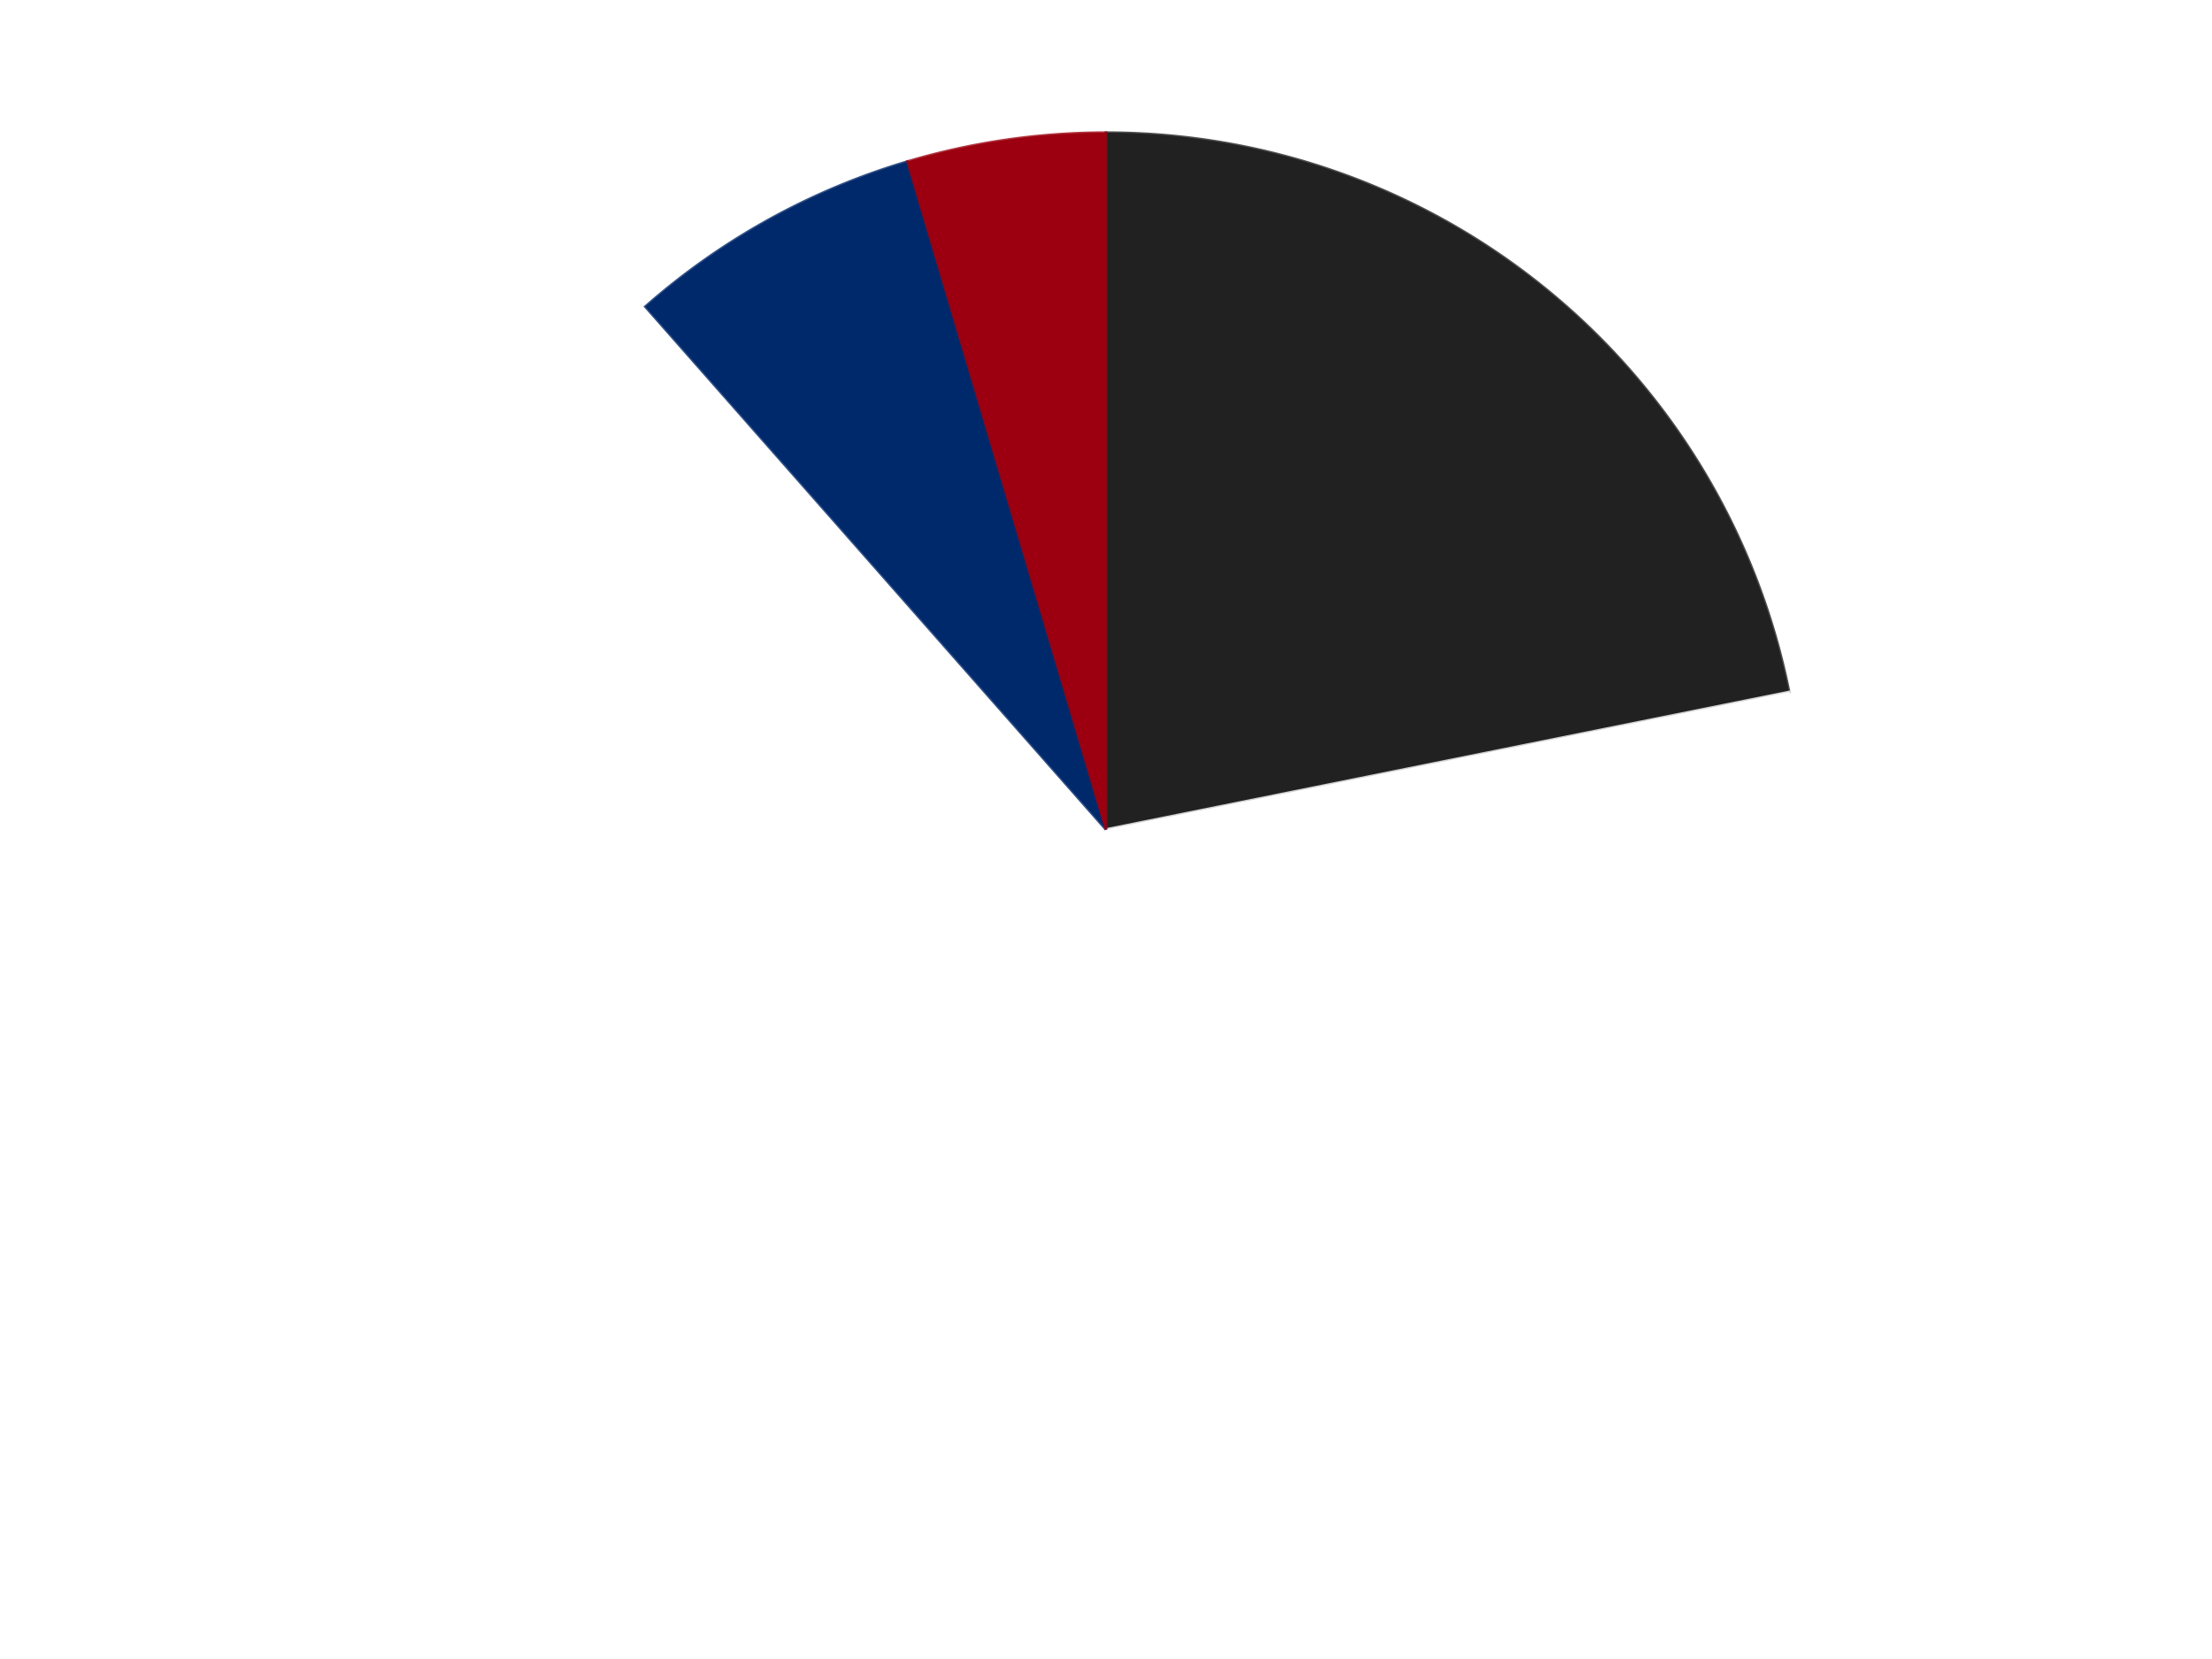
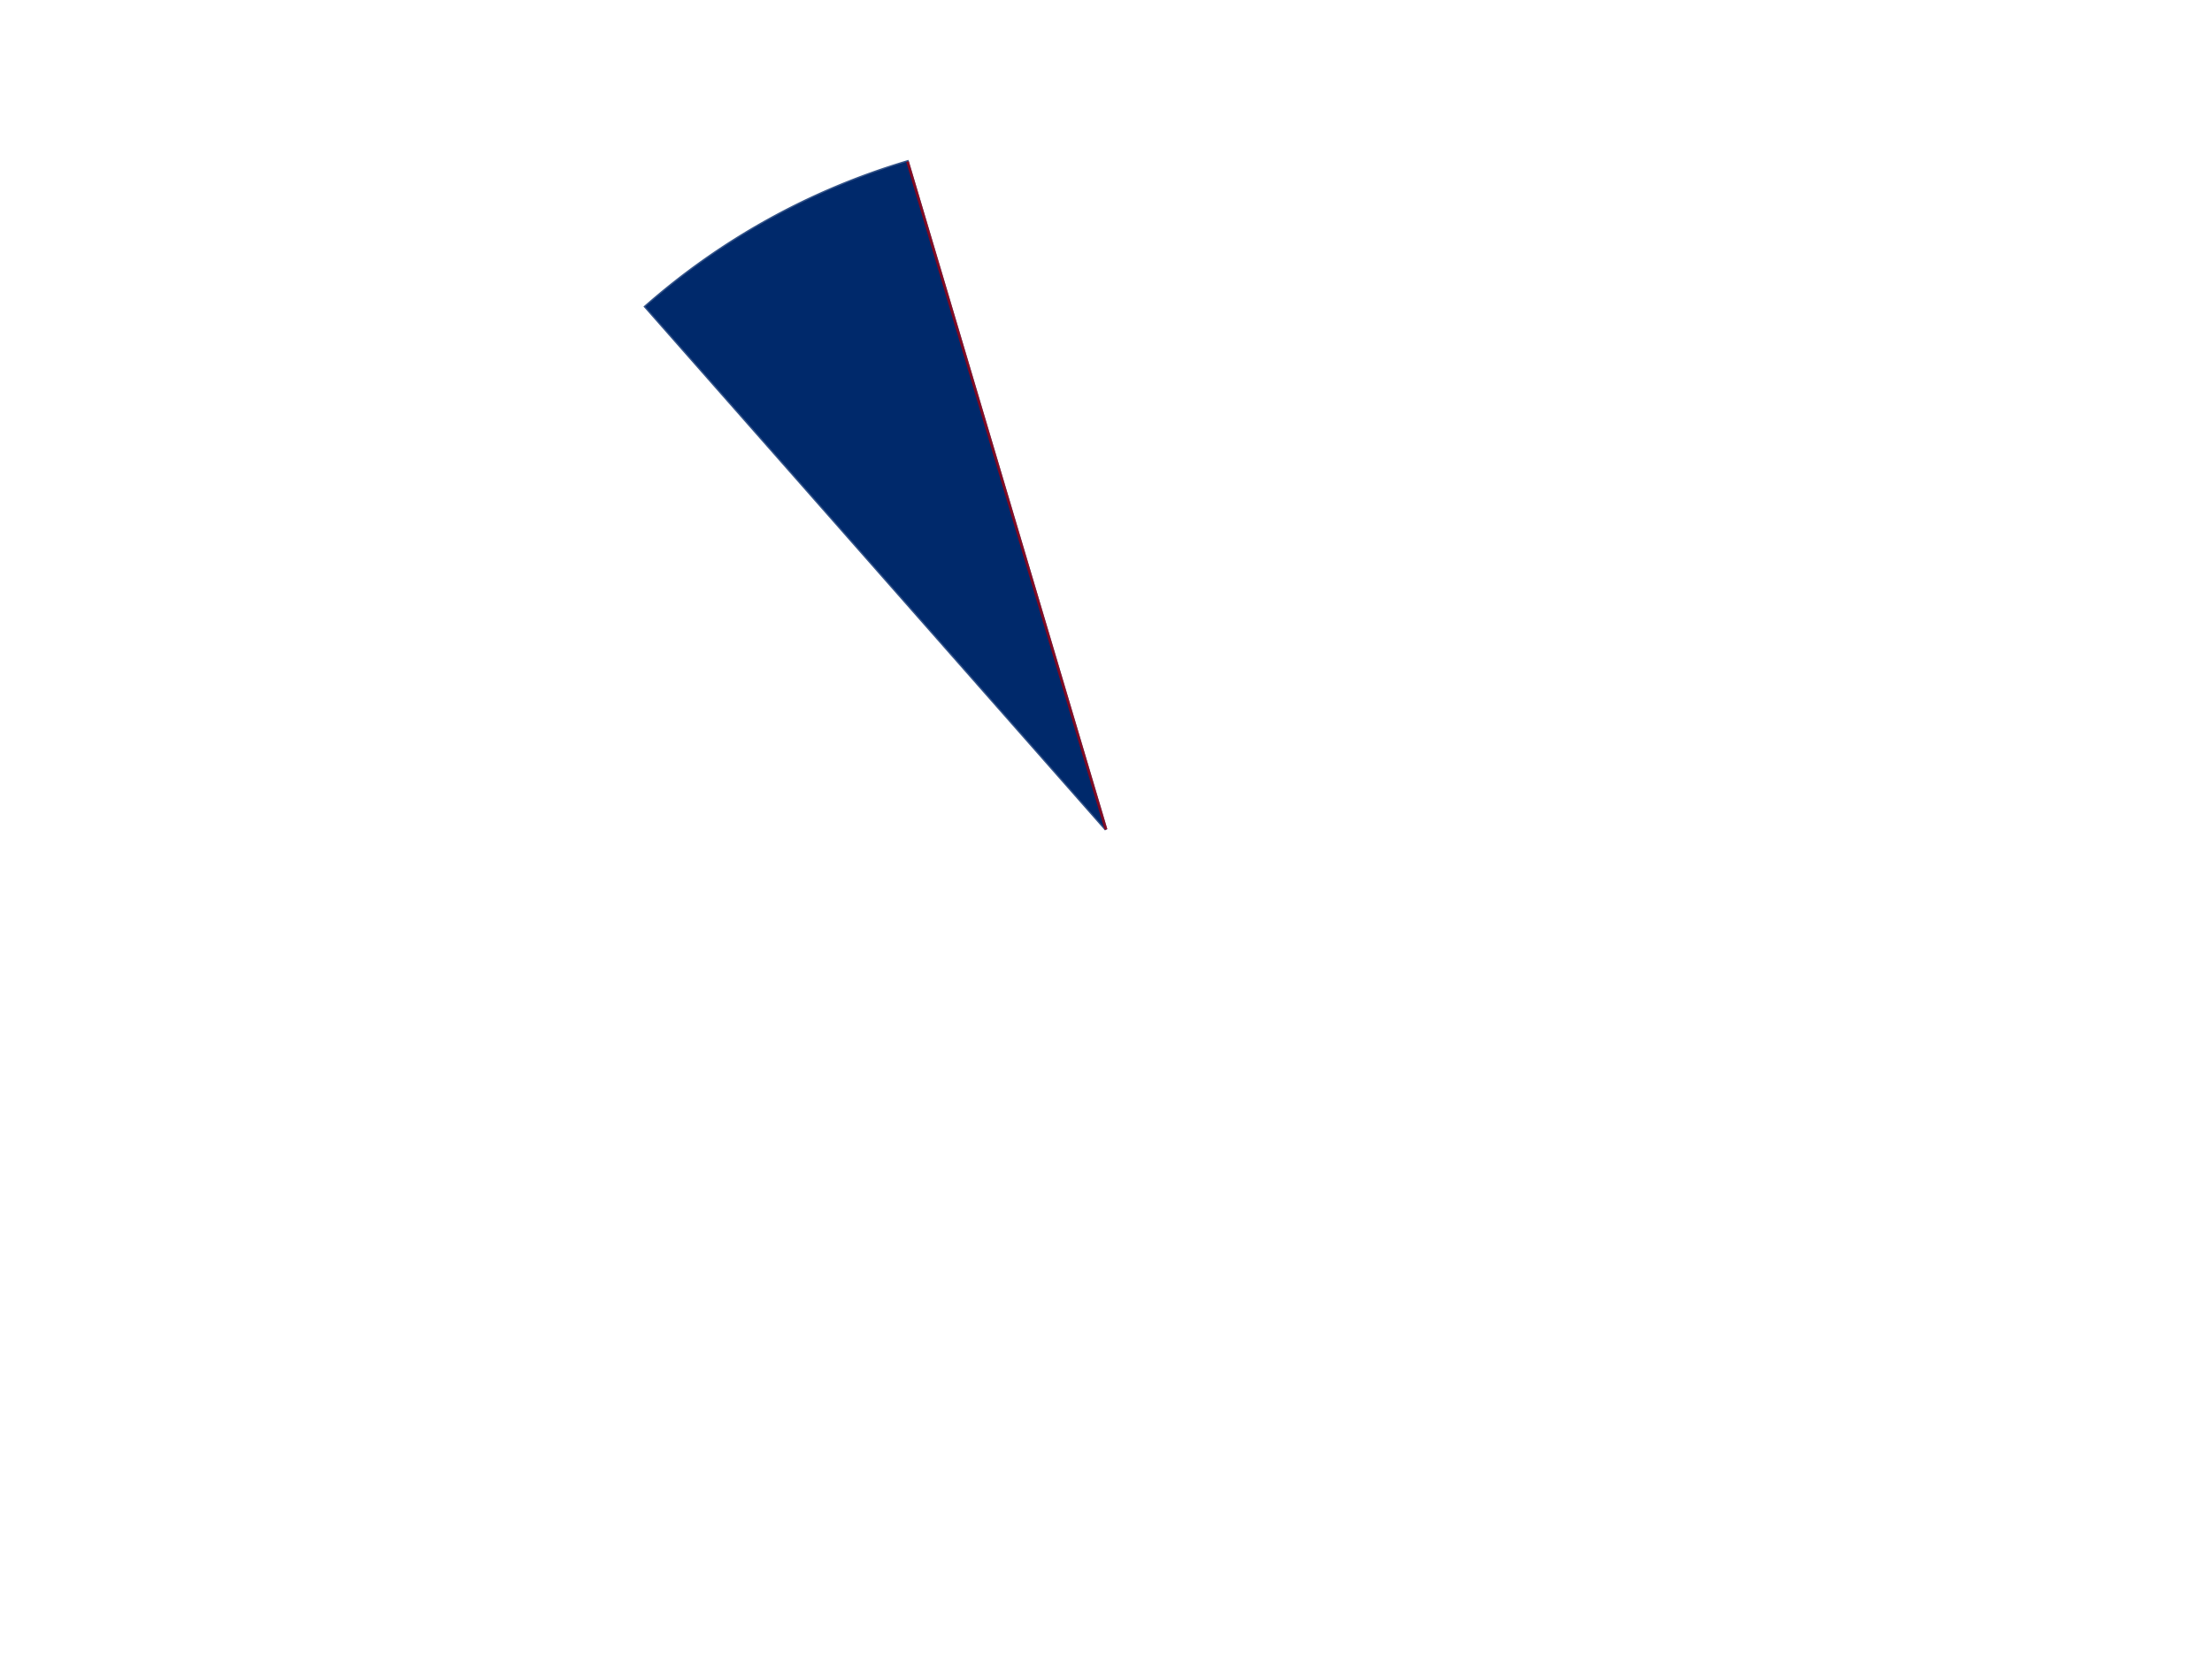
<svg xmlns="http://www.w3.org/2000/svg" xmlns:xlink="http://www.w3.org/1999/xlink" id="chart-447c0489-3ebc-4ae0-881a-fd6cdbe63bcc" class="pygal-chart" viewBox="0 0 800 600">
  <defs>
    <style type="text/css">#chart-447c0489-3ebc-4ae0-881a-fd6cdbe63bcc{-webkit-user-select:none;-webkit-font-smoothing:antialiased;font-family:Consolas,"Liberation Mono",Menlo,Courier,monospace}#chart-447c0489-3ebc-4ae0-881a-fd6cdbe63bcc .title{font-family:Consolas,"Liberation Mono",Menlo,Courier,monospace;font-size:16px}#chart-447c0489-3ebc-4ae0-881a-fd6cdbe63bcc .legends .legend text{font-family:Consolas,"Liberation Mono",Menlo,Courier,monospace;font-size:14px}#chart-447c0489-3ebc-4ae0-881a-fd6cdbe63bcc .axis text{font-family:Consolas,"Liberation Mono",Menlo,Courier,monospace;font-size:10px}#chart-447c0489-3ebc-4ae0-881a-fd6cdbe63bcc .axis text.major{font-family:Consolas,"Liberation Mono",Menlo,Courier,monospace;font-size:10px}#chart-447c0489-3ebc-4ae0-881a-fd6cdbe63bcc .text-overlay text.value{font-family:Consolas,"Liberation Mono",Menlo,Courier,monospace;font-size:16px}#chart-447c0489-3ebc-4ae0-881a-fd6cdbe63bcc .text-overlay text.label{font-family:Consolas,"Liberation Mono",Menlo,Courier,monospace;font-size:10px}#chart-447c0489-3ebc-4ae0-881a-fd6cdbe63bcc .tooltip{font-family:Consolas,"Liberation Mono",Menlo,Courier,monospace;font-size:14px}#chart-447c0489-3ebc-4ae0-881a-fd6cdbe63bcc text.no_data{font-family:Consolas,"Liberation Mono",Menlo,Courier,monospace;font-size:64px}
#chart-447c0489-3ebc-4ae0-881a-fd6cdbe63bcc{background-color:transparent}#chart-447c0489-3ebc-4ae0-881a-fd6cdbe63bcc path,#chart-447c0489-3ebc-4ae0-881a-fd6cdbe63bcc line,#chart-447c0489-3ebc-4ae0-881a-fd6cdbe63bcc rect,#chart-447c0489-3ebc-4ae0-881a-fd6cdbe63bcc circle{-webkit-transition:150ms;-moz-transition:150ms;transition:150ms}#chart-447c0489-3ebc-4ae0-881a-fd6cdbe63bcc .graph &gt; .background{fill:transparent}#chart-447c0489-3ebc-4ae0-881a-fd6cdbe63bcc .plot &gt; .background{fill:transparent}#chart-447c0489-3ebc-4ae0-881a-fd6cdbe63bcc .graph{fill:rgba(0,0,0,.87)}#chart-447c0489-3ebc-4ae0-881a-fd6cdbe63bcc text.no_data{fill:rgba(0,0,0,1)}#chart-447c0489-3ebc-4ae0-881a-fd6cdbe63bcc .title{fill:rgba(0,0,0,1)}#chart-447c0489-3ebc-4ae0-881a-fd6cdbe63bcc .legends .legend text{fill:rgba(0,0,0,.87)}#chart-447c0489-3ebc-4ae0-881a-fd6cdbe63bcc .legends .legend:hover text{fill:rgba(0,0,0,1)}#chart-447c0489-3ebc-4ae0-881a-fd6cdbe63bcc .axis .line{stroke:rgba(0,0,0,1)}#chart-447c0489-3ebc-4ae0-881a-fd6cdbe63bcc .axis .guide.line{stroke:rgba(0,0,0,.54)}#chart-447c0489-3ebc-4ae0-881a-fd6cdbe63bcc .axis .major.line{stroke:rgba(0,0,0,.87)}#chart-447c0489-3ebc-4ae0-881a-fd6cdbe63bcc .axis text.major{fill:rgba(0,0,0,1)}#chart-447c0489-3ebc-4ae0-881a-fd6cdbe63bcc .axis.y .guides:hover .guide.line,#chart-447c0489-3ebc-4ae0-881a-fd6cdbe63bcc .line-graph .axis.x .guides:hover .guide.line,#chart-447c0489-3ebc-4ae0-881a-fd6cdbe63bcc .stackedline-graph .axis.x .guides:hover .guide.line,#chart-447c0489-3ebc-4ae0-881a-fd6cdbe63bcc .xy-graph .axis.x .guides:hover .guide.line{stroke:rgba(0,0,0,1)}#chart-447c0489-3ebc-4ae0-881a-fd6cdbe63bcc .axis .guides:hover text{fill:rgba(0,0,0,1)}#chart-447c0489-3ebc-4ae0-881a-fd6cdbe63bcc .reactive{fill-opacity:1.0;stroke-opacity:.8;stroke-width:1}#chart-447c0489-3ebc-4ae0-881a-fd6cdbe63bcc .ci{stroke:rgba(0,0,0,.87)}#chart-447c0489-3ebc-4ae0-881a-fd6cdbe63bcc .reactive.active,#chart-447c0489-3ebc-4ae0-881a-fd6cdbe63bcc .active .reactive{fill-opacity:0.6;stroke-opacity:.9;stroke-width:4}#chart-447c0489-3ebc-4ae0-881a-fd6cdbe63bcc .ci .reactive.active{stroke-width:1.5}#chart-447c0489-3ebc-4ae0-881a-fd6cdbe63bcc .series text{fill:rgba(0,0,0,1)}#chart-447c0489-3ebc-4ae0-881a-fd6cdbe63bcc .tooltip rect{fill:transparent;stroke:rgba(0,0,0,1);-webkit-transition:opacity 150ms;-moz-transition:opacity 150ms;transition:opacity 150ms}#chart-447c0489-3ebc-4ae0-881a-fd6cdbe63bcc .tooltip .label{fill:rgba(0,0,0,.87)}#chart-447c0489-3ebc-4ae0-881a-fd6cdbe63bcc .tooltip .label{fill:rgba(0,0,0,.87)}#chart-447c0489-3ebc-4ae0-881a-fd6cdbe63bcc .tooltip .legend{font-size:.8em;fill:rgba(0,0,0,.54)}#chart-447c0489-3ebc-4ae0-881a-fd6cdbe63bcc .tooltip .x_label{font-size:.6em;fill:rgba(0,0,0,1)}#chart-447c0489-3ebc-4ae0-881a-fd6cdbe63bcc .tooltip .xlink{font-size:.5em;text-decoration:underline}#chart-447c0489-3ebc-4ae0-881a-fd6cdbe63bcc .tooltip .value{font-size:1.5em}#chart-447c0489-3ebc-4ae0-881a-fd6cdbe63bcc .bound{font-size:.5em}#chart-447c0489-3ebc-4ae0-881a-fd6cdbe63bcc .max-value{font-size:.75em;fill:rgba(0,0,0,.54)}#chart-447c0489-3ebc-4ae0-881a-fd6cdbe63bcc .map-element{fill:transparent;stroke:rgba(0,0,0,.54) !important}#chart-447c0489-3ebc-4ae0-881a-fd6cdbe63bcc .map-element .reactive{fill-opacity:inherit;stroke-opacity:inherit}#chart-447c0489-3ebc-4ae0-881a-fd6cdbe63bcc .color-0,#chart-447c0489-3ebc-4ae0-881a-fd6cdbe63bcc .color-0 a:visited{stroke:#F44336;fill:#F44336}#chart-447c0489-3ebc-4ae0-881a-fd6cdbe63bcc .color-1,#chart-447c0489-3ebc-4ae0-881a-fd6cdbe63bcc .color-1 a:visited{stroke:#3F51B5;fill:#3F51B5}#chart-447c0489-3ebc-4ae0-881a-fd6cdbe63bcc .color-2,#chart-447c0489-3ebc-4ae0-881a-fd6cdbe63bcc .color-2 a:visited{stroke:#009688;fill:#009688}#chart-447c0489-3ebc-4ae0-881a-fd6cdbe63bcc .color-3,#chart-447c0489-3ebc-4ae0-881a-fd6cdbe63bcc .color-3 a:visited{stroke:#FFC107;fill:#FFC107}#chart-447c0489-3ebc-4ae0-881a-fd6cdbe63bcc .text-overlay .color-0 text{fill:black}#chart-447c0489-3ebc-4ae0-881a-fd6cdbe63bcc .text-overlay .color-1 text{fill:black}#chart-447c0489-3ebc-4ae0-881a-fd6cdbe63bcc .text-overlay .color-2 text{fill:black}#chart-447c0489-3ebc-4ae0-881a-fd6cdbe63bcc .text-overlay .color-3 text{fill:black}
#chart-447c0489-3ebc-4ae0-881a-fd6cdbe63bcc text.no_data{text-anchor:middle}#chart-447c0489-3ebc-4ae0-881a-fd6cdbe63bcc .guide.line{fill:none}#chart-447c0489-3ebc-4ae0-881a-fd6cdbe63bcc .centered{text-anchor:middle}#chart-447c0489-3ebc-4ae0-881a-fd6cdbe63bcc .title{text-anchor:middle}#chart-447c0489-3ebc-4ae0-881a-fd6cdbe63bcc .legends .legend text{fill-opacity:1}#chart-447c0489-3ebc-4ae0-881a-fd6cdbe63bcc .axis.x text{text-anchor:middle}#chart-447c0489-3ebc-4ae0-881a-fd6cdbe63bcc .axis.x:not(.web) text[transform]{text-anchor:start}#chart-447c0489-3ebc-4ae0-881a-fd6cdbe63bcc .axis.x:not(.web) text[transform].backwards{text-anchor:end}#chart-447c0489-3ebc-4ae0-881a-fd6cdbe63bcc .axis.y text{text-anchor:end}#chart-447c0489-3ebc-4ae0-881a-fd6cdbe63bcc .axis.y text[transform].backwards{text-anchor:start}#chart-447c0489-3ebc-4ae0-881a-fd6cdbe63bcc .axis.y2 text{text-anchor:start}#chart-447c0489-3ebc-4ae0-881a-fd6cdbe63bcc .axis.y2 text[transform].backwards{text-anchor:end}#chart-447c0489-3ebc-4ae0-881a-fd6cdbe63bcc .axis .guide.line{stroke-dasharray:4,4;stroke:black}#chart-447c0489-3ebc-4ae0-881a-fd6cdbe63bcc .axis .major.guide.line{stroke-dasharray:6,6;stroke:black}#chart-447c0489-3ebc-4ae0-881a-fd6cdbe63bcc .horizontal .axis.y .guide.line,#chart-447c0489-3ebc-4ae0-881a-fd6cdbe63bcc .horizontal .axis.y2 .guide.line,#chart-447c0489-3ebc-4ae0-881a-fd6cdbe63bcc .vertical .axis.x .guide.line{opacity:0}#chart-447c0489-3ebc-4ae0-881a-fd6cdbe63bcc .horizontal .axis.always_show .guide.line,#chart-447c0489-3ebc-4ae0-881a-fd6cdbe63bcc .vertical .axis.always_show .guide.line{opacity:1 !important}#chart-447c0489-3ebc-4ae0-881a-fd6cdbe63bcc .axis.y .guides:hover .guide.line,#chart-447c0489-3ebc-4ae0-881a-fd6cdbe63bcc .axis.y2 .guides:hover .guide.line,#chart-447c0489-3ebc-4ae0-881a-fd6cdbe63bcc .axis.x .guides:hover .guide.line{opacity:1}#chart-447c0489-3ebc-4ae0-881a-fd6cdbe63bcc .axis .guides:hover text{opacity:1}#chart-447c0489-3ebc-4ae0-881a-fd6cdbe63bcc .nofill{fill:none}#chart-447c0489-3ebc-4ae0-881a-fd6cdbe63bcc .subtle-fill{fill-opacity:.2}#chart-447c0489-3ebc-4ae0-881a-fd6cdbe63bcc .dot{stroke-width:1px;fill-opacity:1;stroke-opacity:1}#chart-447c0489-3ebc-4ae0-881a-fd6cdbe63bcc .dot.active{stroke-width:5px}#chart-447c0489-3ebc-4ae0-881a-fd6cdbe63bcc .dot.negative{fill:transparent}#chart-447c0489-3ebc-4ae0-881a-fd6cdbe63bcc text,#chart-447c0489-3ebc-4ae0-881a-fd6cdbe63bcc tspan{stroke:none !important}#chart-447c0489-3ebc-4ae0-881a-fd6cdbe63bcc .series text.active{opacity:1}#chart-447c0489-3ebc-4ae0-881a-fd6cdbe63bcc .tooltip rect{fill-opacity:.95;stroke-width:.5}#chart-447c0489-3ebc-4ae0-881a-fd6cdbe63bcc .tooltip text{fill-opacity:1}#chart-447c0489-3ebc-4ae0-881a-fd6cdbe63bcc .showable{visibility:hidden}#chart-447c0489-3ebc-4ae0-881a-fd6cdbe63bcc .showable.shown{visibility:visible}#chart-447c0489-3ebc-4ae0-881a-fd6cdbe63bcc .gauge-background{fill:rgba(229,229,229,1);stroke:none}#chart-447c0489-3ebc-4ae0-881a-fd6cdbe63bcc .bg-lines{stroke:transparent;stroke-width:2px}</style>
    <script type="text/javascript">window.pygal = window.pygal || {};window.pygal.config = window.pygal.config || {};window.pygal.config['447c0489-3ebc-4ae0-881a-fd6cdbe63bcc'] = {"allow_interruptions": false, "box_mode": "extremes", "classes": ["pygal-chart"], "css": ["file://style.css", "file://graph.css"], "defs": [], "disable_xml_declaration": false, "dots_size": 2.5, "dynamic_print_values": false, "explicit_size": false, "fill": false, "force_uri_protocol": "https", "formatter": null, "half_pie": false, "height": 600, "include_x_axis": false, "inner_radius": 0, "interpolate": null, "interpolation_parameters": {}, "interpolation_precision": 250, "inverse_y_axis": false, "js": ["//kozea.github.io/pygal.js/2.0.x/pygal-tooltips.min.js"], "legend_at_bottom": false, "legend_at_bottom_columns": null, "legend_box_size": 12, "logarithmic": false, "margin": 20, "margin_bottom": null, "margin_left": null, "margin_right": null, "margin_top": null, "max_scale": 16, "min_scale": 4, "missing_value_fill_truncation": "x", "no_data_text": "No data", "no_prefix": false, "order_min": null, "pretty_print": false, "print_labels": false, "print_values": false, "print_values_position": "center", "print_zeroes": true, "range": null, "rounded_bars": null, "secondary_range": null, "show_dots": true, "show_legend": false, "show_minor_x_labels": true, "show_minor_y_labels": true, "show_only_major_dots": false, "show_x_guides": false, "show_x_labels": true, "show_y_guides": true, "show_y_labels": true, "spacing": 10, "stack_from_top": false, "strict": false, "stroke": true, "stroke_style": null, "style": {"background": "transparent", "ci_colors": [], "colors": ["#F44336", "#3F51B5", "#009688", "#FFC107", "#FF5722", "#9C27B0", "#03A9F4", "#8BC34A", "#FF9800", "#E91E63", "#2196F3", "#4CAF50", "#FFEB3B", "#673AB7", "#00BCD4", "#CDDC39", "#9E9E9E", "#607D8B"], "dot_opacity": "1", "font_family": "Consolas, \"Liberation Mono\", Menlo, Courier, monospace", "foreground": "rgba(0, 0, 0, .87)", "foreground_strong": "rgba(0, 0, 0, 1)", "foreground_subtle": "rgba(0, 0, 0, .54)", "guide_stroke_color": "black", "guide_stroke_dasharray": "4,4", "label_font_family": "Consolas, \"Liberation Mono\", Menlo, Courier, monospace", "label_font_size": 10, "legend_font_family": "Consolas, \"Liberation Mono\", Menlo, Courier, monospace", "legend_font_size": 14, "major_guide_stroke_color": "black", "major_guide_stroke_dasharray": "6,6", "major_label_font_family": "Consolas, \"Liberation Mono\", Menlo, Courier, monospace", "major_label_font_size": 10, "no_data_font_family": "Consolas, \"Liberation Mono\", Menlo, Courier, monospace", "no_data_font_size": 64, "opacity": "1.0", "opacity_hover": "0.6", "plot_background": "transparent", "stroke_opacity": ".8", "stroke_opacity_hover": ".9", "stroke_width": "1", "stroke_width_hover": "4", "title_font_family": "Consolas, \"Liberation Mono\", Menlo, Courier, monospace", "title_font_size": 16, "tooltip_font_family": "Consolas, \"Liberation Mono\", Menlo, Courier, monospace", "tooltip_font_size": 14, "transition": "150ms", "value_background": "rgba(229, 229, 229, 1)", "value_colors": [], "value_font_family": "Consolas, \"Liberation Mono\", Menlo, Courier, monospace", "value_font_size": 16, "value_label_font_family": "Consolas, \"Liberation Mono\", Menlo, Courier, monospace", "value_label_font_size": 10}, "title": null, "tooltip_border_radius": 0, "tooltip_fancy_mode": true, "truncate_label": null, "truncate_legend": null, "width": 800, "x_label_rotation": 0, "x_labels": null, "x_labels_major": null, "x_labels_major_count": null, "x_labels_major_every": null, "x_title": null, "xrange": null, "y_label_rotation": 0, "y_labels": null, "y_labels_major": null, "y_labels_major_count": null, "y_labels_major_every": null, "y_title": null, "zero": 0, "legends": ["Black", "White", "Trans-Dark Blue", "Trans-Red"]}</script>
    <script type="text/javascript" xlink:href="https://kozea.github.io/pygal.js/2.0.x/pygal-tooltips.min.js" />
  </defs>
  <title>Pygal</title>
  <g class="graph pie-graph vertical">
-     <rect x="0" y="0" width="800" height="600" class="background" />
    <g transform="translate(20, 20)" class="plot">
-       <rect x="0" y="0" width="760" height="560" class="background" />
      <g class="series serie-0 color-0">
        <g class="slices">
          <g class="slice" style="fill: #212121; stroke: #212121">
-             <path d="M380 28 A252 252 0 0 1 627.046 230.28 L380 280 A0 0 0 0 0 380 280 z" class="slice reactive tooltip-trigger" />
            <desc class="value">19</desc>
            <desc class="x centered">459.82359310021343</desc>
            <desc class="y centered">182.51054423902264</desc>
          </g>
        </g>
      </g>
      <g class="series serie-1 color-1">
        <g class="slices">
          <g class="slice" style="fill: #FFFFFF; stroke: #FFFFFF">
            <path d="M627.046 230.28 A252 252 0 1 1 213.418 90.912 L380 280 A0 0 0 1 0 380 280 z" class="slice reactive tooltip-trigger" />
            <desc class="value">58</desc>
            <desc class="x centered">339.76800720286656</desc>
            <desc class="y centered">399.4042995690331</desc>
          </g>
        </g>
      </g>
      <g class="series serie-2 color-2">
        <g class="slices">
          <g class="slice" style="fill: #00296B; stroke: #00296B">
            <path d="M213.418 90.912 A252 252 0 0 1 308.21 38.442 L380 280 A0 0 0 0 0 380 280 z" class="slice reactive tooltip-trigger" />
            <desc class="value">6</desc>
            <desc class="x centered">318.98032267315995</desc>
            <desc class="y centered">169.76117299731314</desc>
          </g>
        </g>
      </g>
      <g class="series serie-3 color-3">
        <g class="slices">
          <g class="slice" style="fill: #9C0010; stroke: #9C0010">
-             <path d="M308.21 38.442 A252 252 0 0 1 380 28 L380 280 A0 0 0 0 0 380 280 z" class="slice reactive tooltip-trigger" />
+             <path d="M308.21 38.442 L380 280 A0 0 0 0 0 380 280 z" class="slice reactive tooltip-trigger" />
            <desc class="value">4</desc>
            <desc class="x centered">361.86364637626104</desc>
            <desc class="y centered">155.3120989139897</desc>
          </g>
        </g>
      </g>
    </g>
    <g class="titles" />
    <g transform="translate(20, 20)" class="plot overlay">
      <g class="series serie-0 color-0" />
      <g class="series serie-1 color-1" />
      <g class="series serie-2 color-2" />
      <g class="series serie-3 color-3" />
    </g>
    <g transform="translate(20, 20)" class="plot text-overlay">
      <g class="series serie-0 color-0" />
      <g class="series serie-1 color-1" />
      <g class="series serie-2 color-2" />
      <g class="series serie-3 color-3" />
    </g>
    <g transform="translate(20, 20)" class="plot tooltip-overlay">
      <g transform="translate(0 0)" style="opacity: 0" class="tooltip">
        <rect rx="0" ry="0" width="0" height="0" class="tooltip-box" />
        <g class="text" />
      </g>
    </g>
  </g>
</svg>